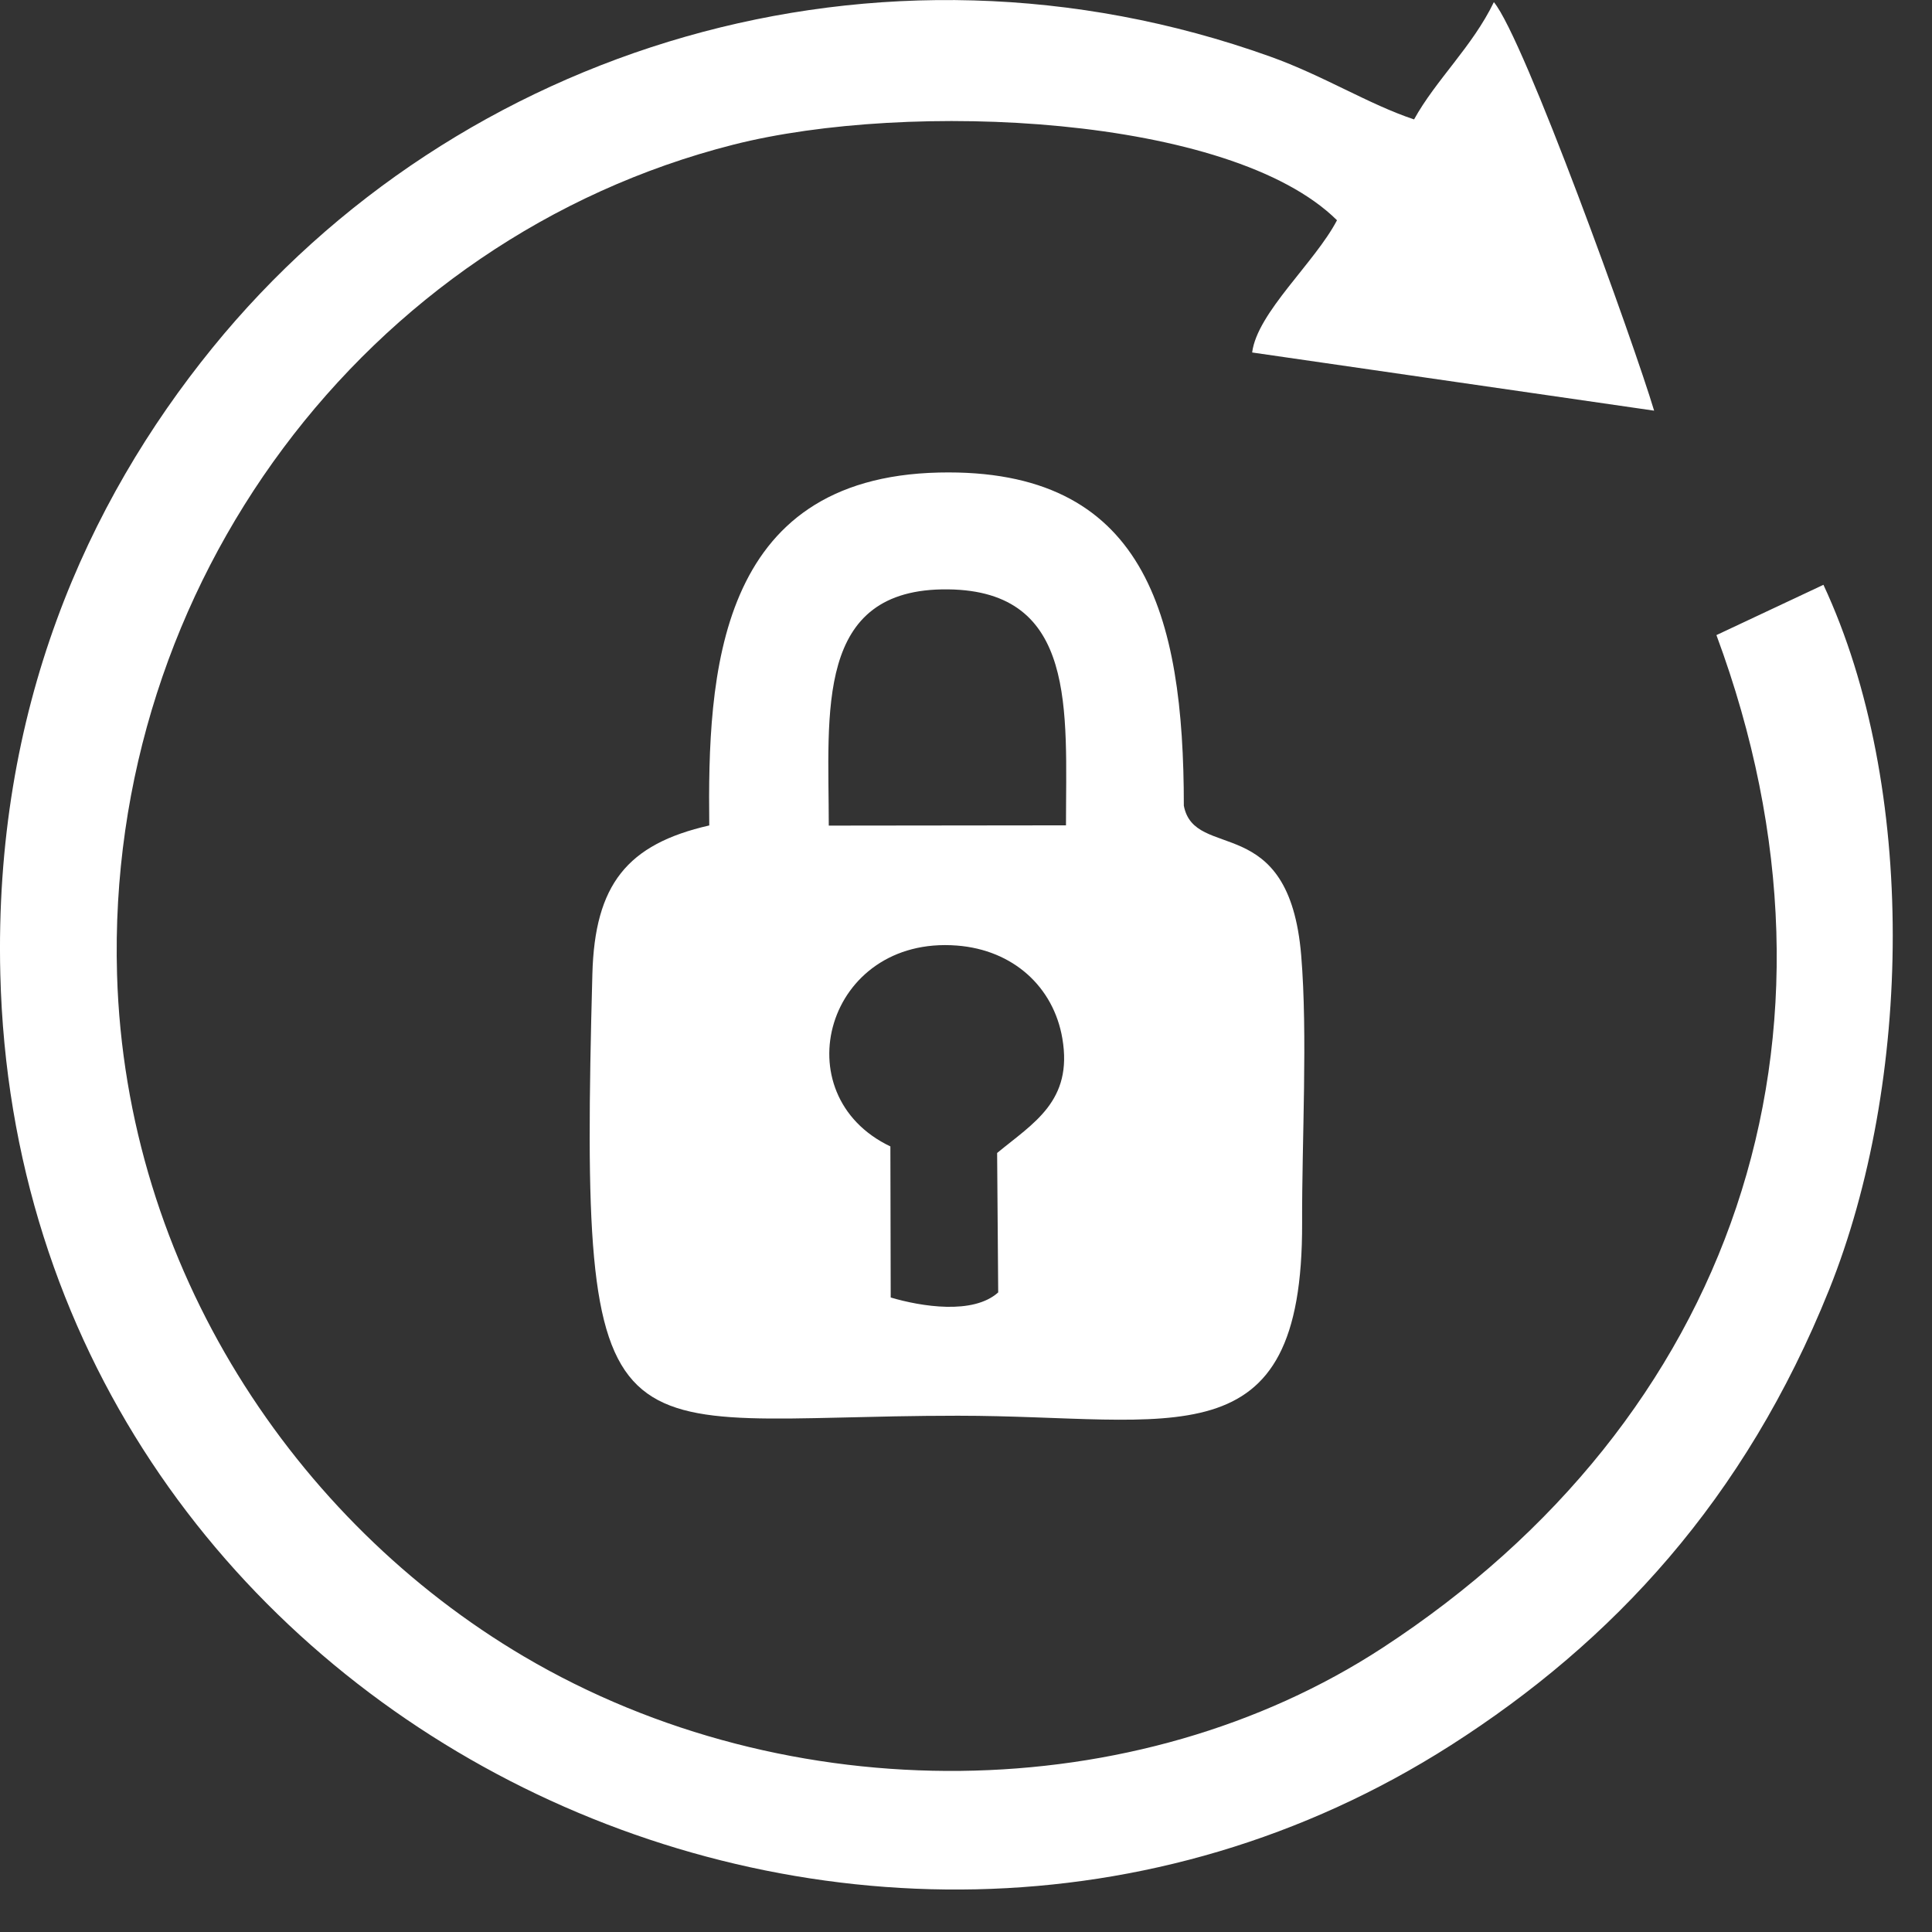
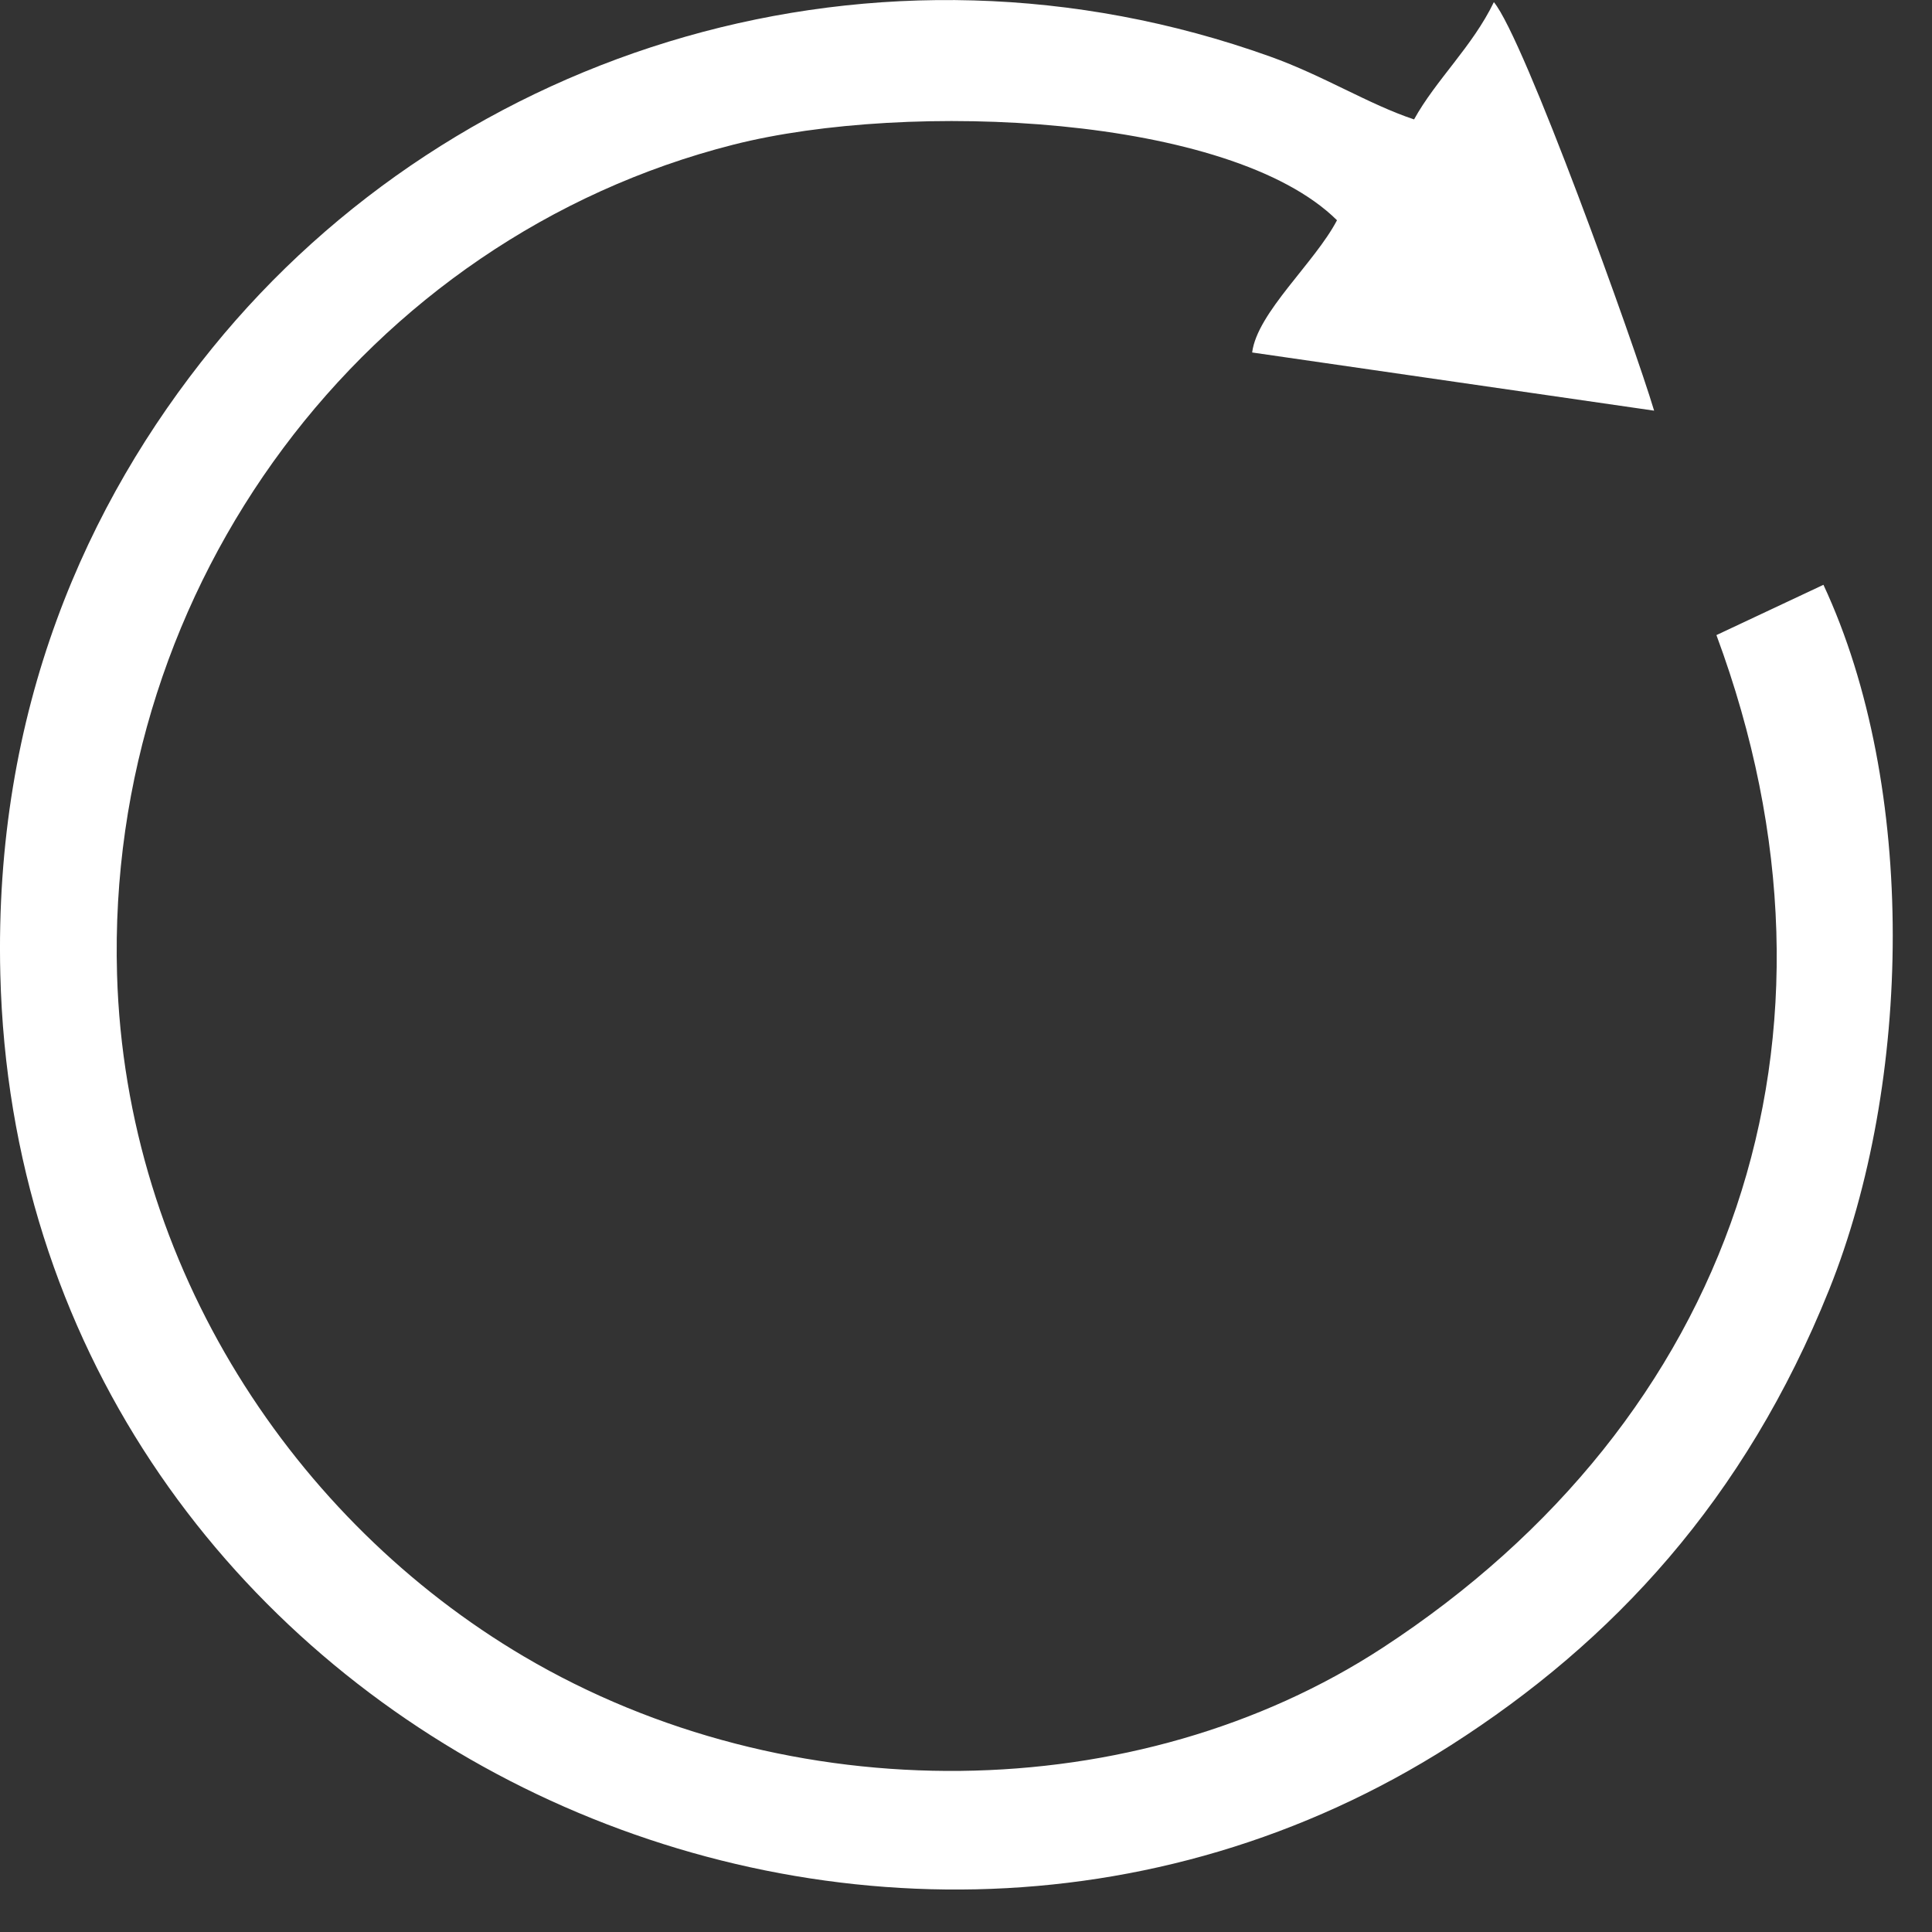
<svg xmlns="http://www.w3.org/2000/svg" width="36" height="36" viewBox="0 0 36 36" fill="none">
  <rect x="0" y="0" width="36" height="36" fill="#333333" stroke="none" />
  <path fill-rule="evenodd" clip-rule="evenodd" d="M31.983 11.834C34.767 19.34 32.261 26.46 25.766 30.702C21.188 33.692 14.703 33.78 9.761 30.865C5.495 28.348 2.34 23.619 2.181 18.157C1.97 10.887 6.818 4.435 13.664 2.696C16.937 1.865 22.931 2.143 24.913 4.104C24.499 4.896 23.426 5.825 23.332 6.568L30.822 7.652C30.45 6.407 28.4 0.713 27.836 0.04C27.436 0.868 26.756 1.488 26.349 2.225C25.508 1.946 24.663 1.41 23.668 1.054C16.354 -1.566 8.512 0.872 3.955 6.486C1.614 9.369 -0.117 13.226 0.006 18.157C0.35 32.008 15.969 39.587 27.036 32.519C30.049 30.594 32.51 27.948 34.083 24.032C35.632 20.175 35.731 14.656 33.977 10.897L31.983 11.834Z" fill="white" />
-   <path fill-rule="evenodd" clip-rule="evenodd" d="M13.216 15.381C11.684 15.73 11.082 16.484 11.038 18.151C10.785 27.614 11.264 26.38 17.848 26.38C21.869 26.38 24.279 27.285 24.263 22.784C24.258 21.244 24.369 19.288 24.246 17.803C24.02 15.089 22.26 16.059 22.059 15.013C22.059 11.441 21.327 8.719 17.497 8.805C13.347 8.899 13.184 12.576 13.216 15.381ZM15.443 15.384C15.443 13.27 15.173 10.953 17.666 10.982C20.075 11.01 19.863 13.238 19.863 15.379L15.443 15.384ZM18.6 24.082C18.136 24.502 17.167 24.346 16.597 24.177L16.591 21.362C14.572 20.399 15.395 17.431 17.83 17.619C18.883 17.7 19.632 18.393 19.795 19.348C19.996 20.519 19.255 20.926 18.58 21.484L18.6 24.082Z" fill="white" />
</svg>